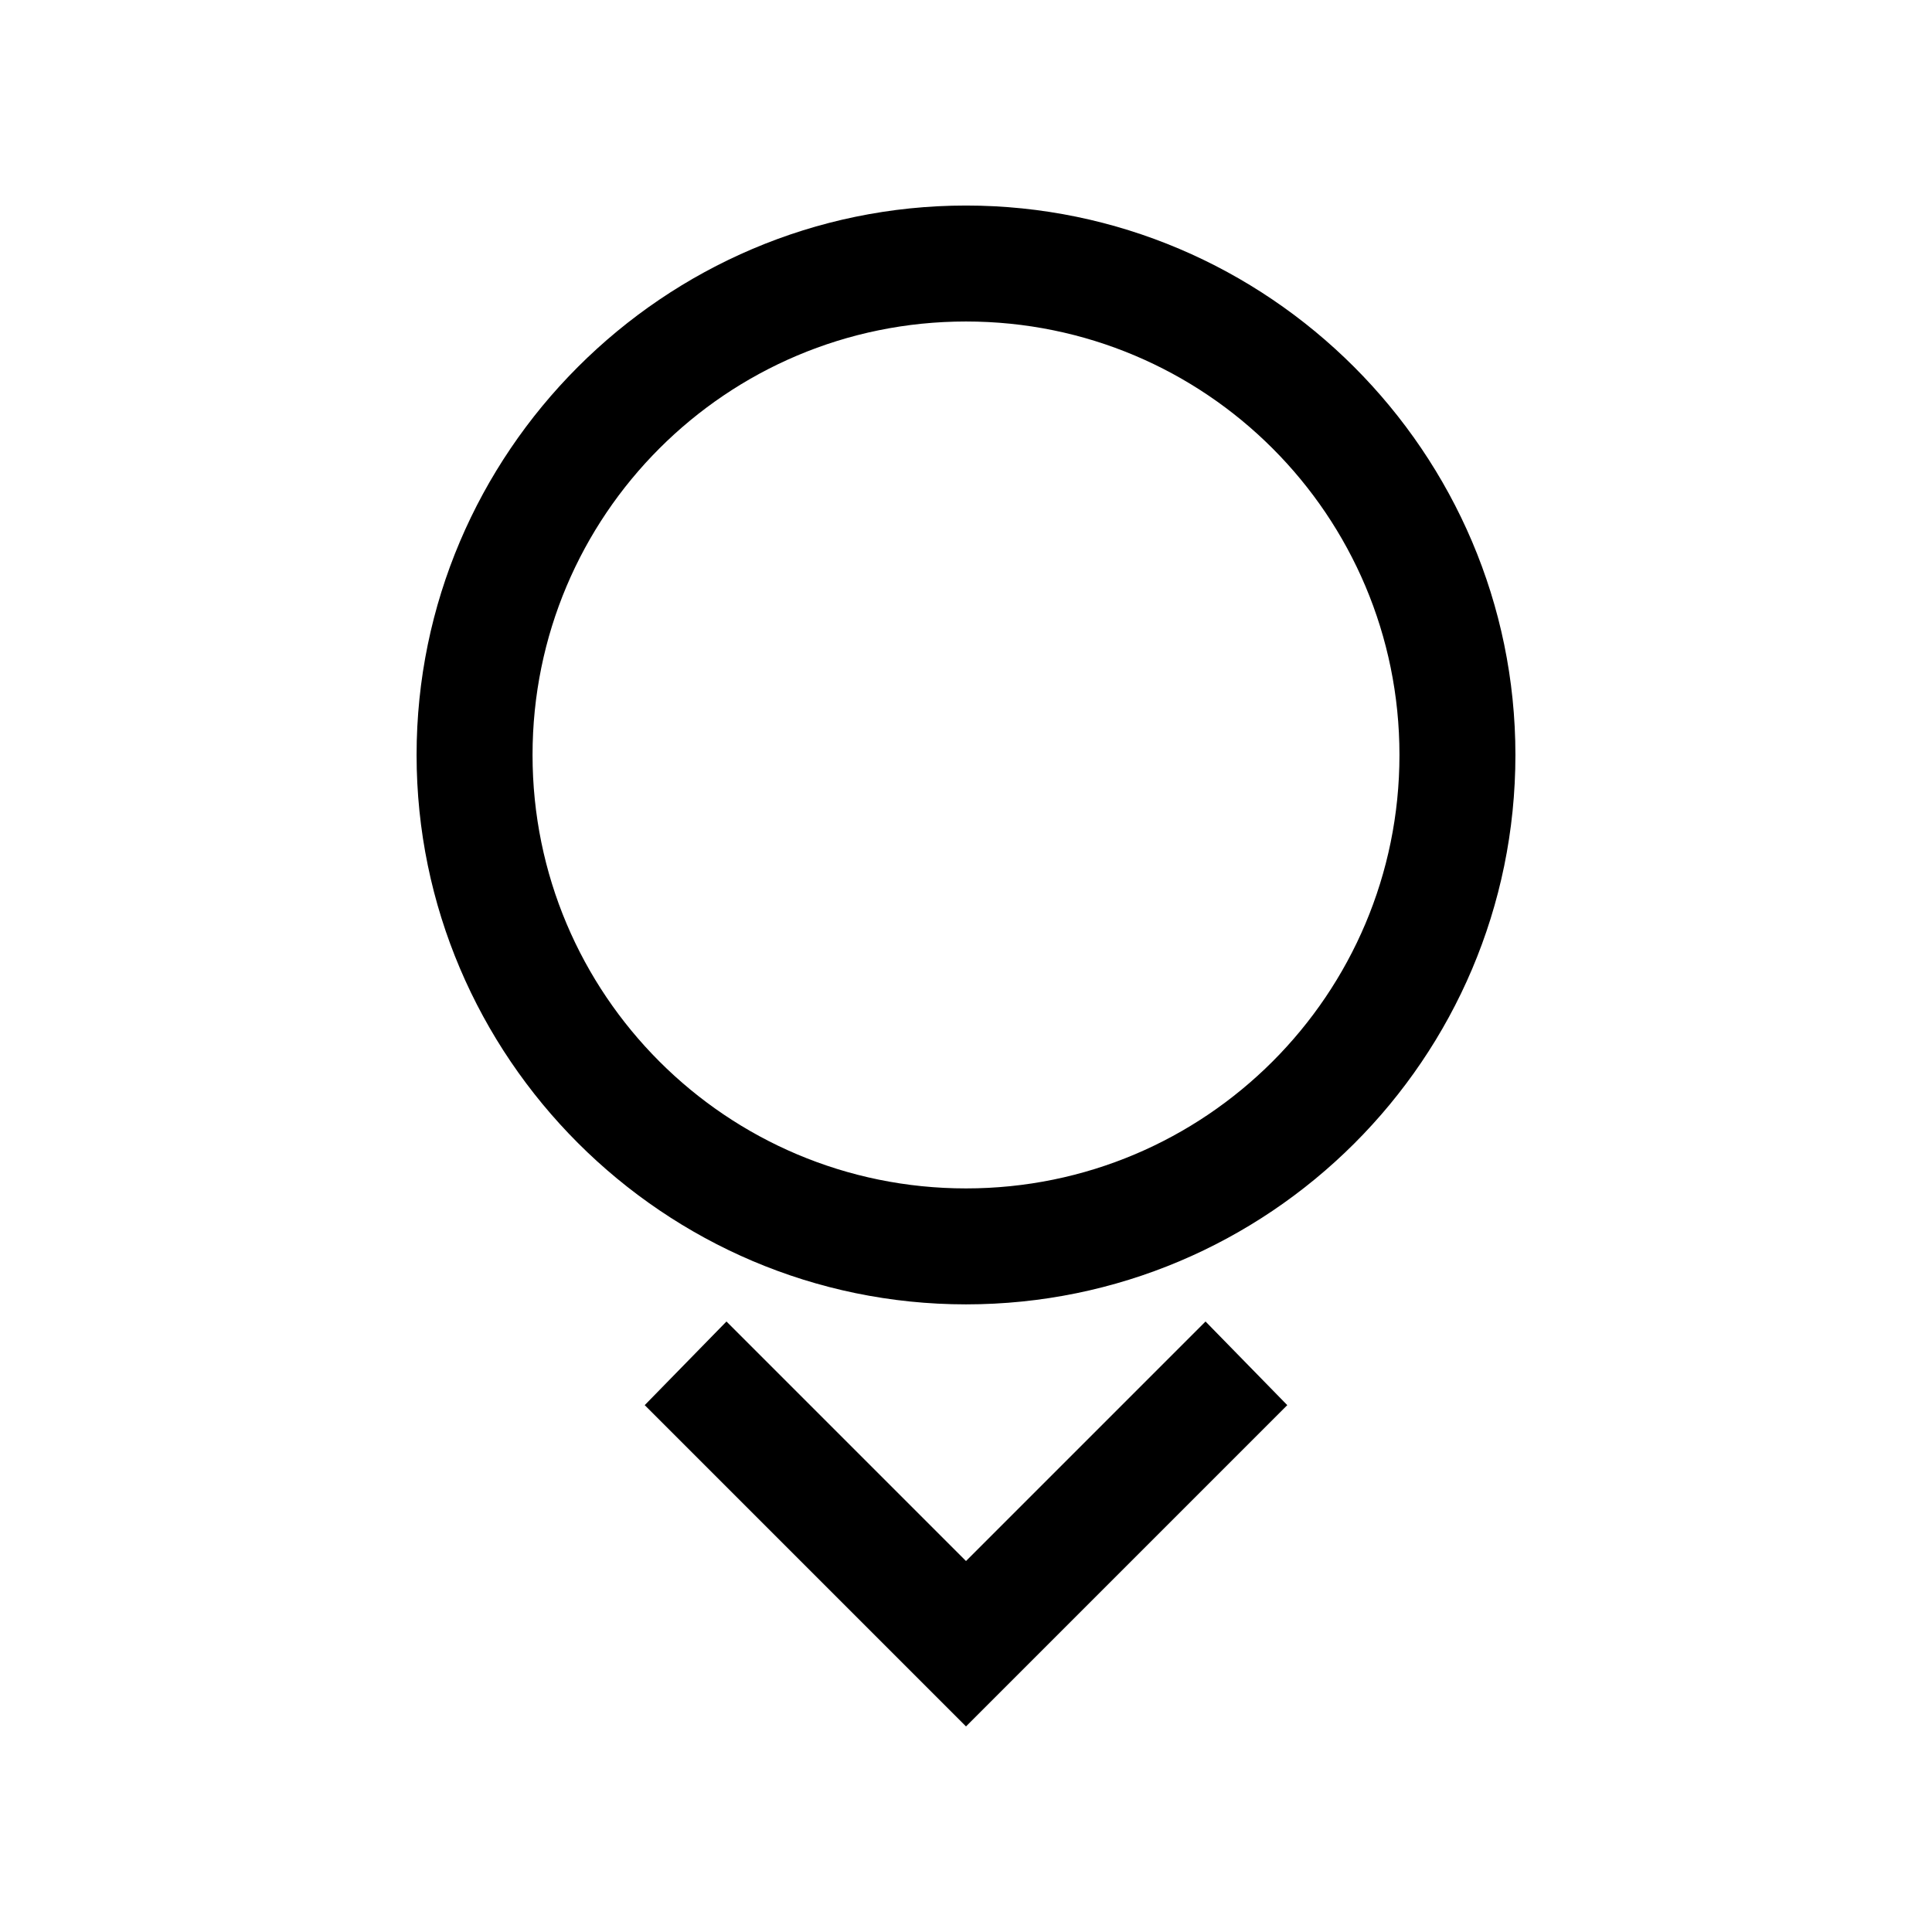
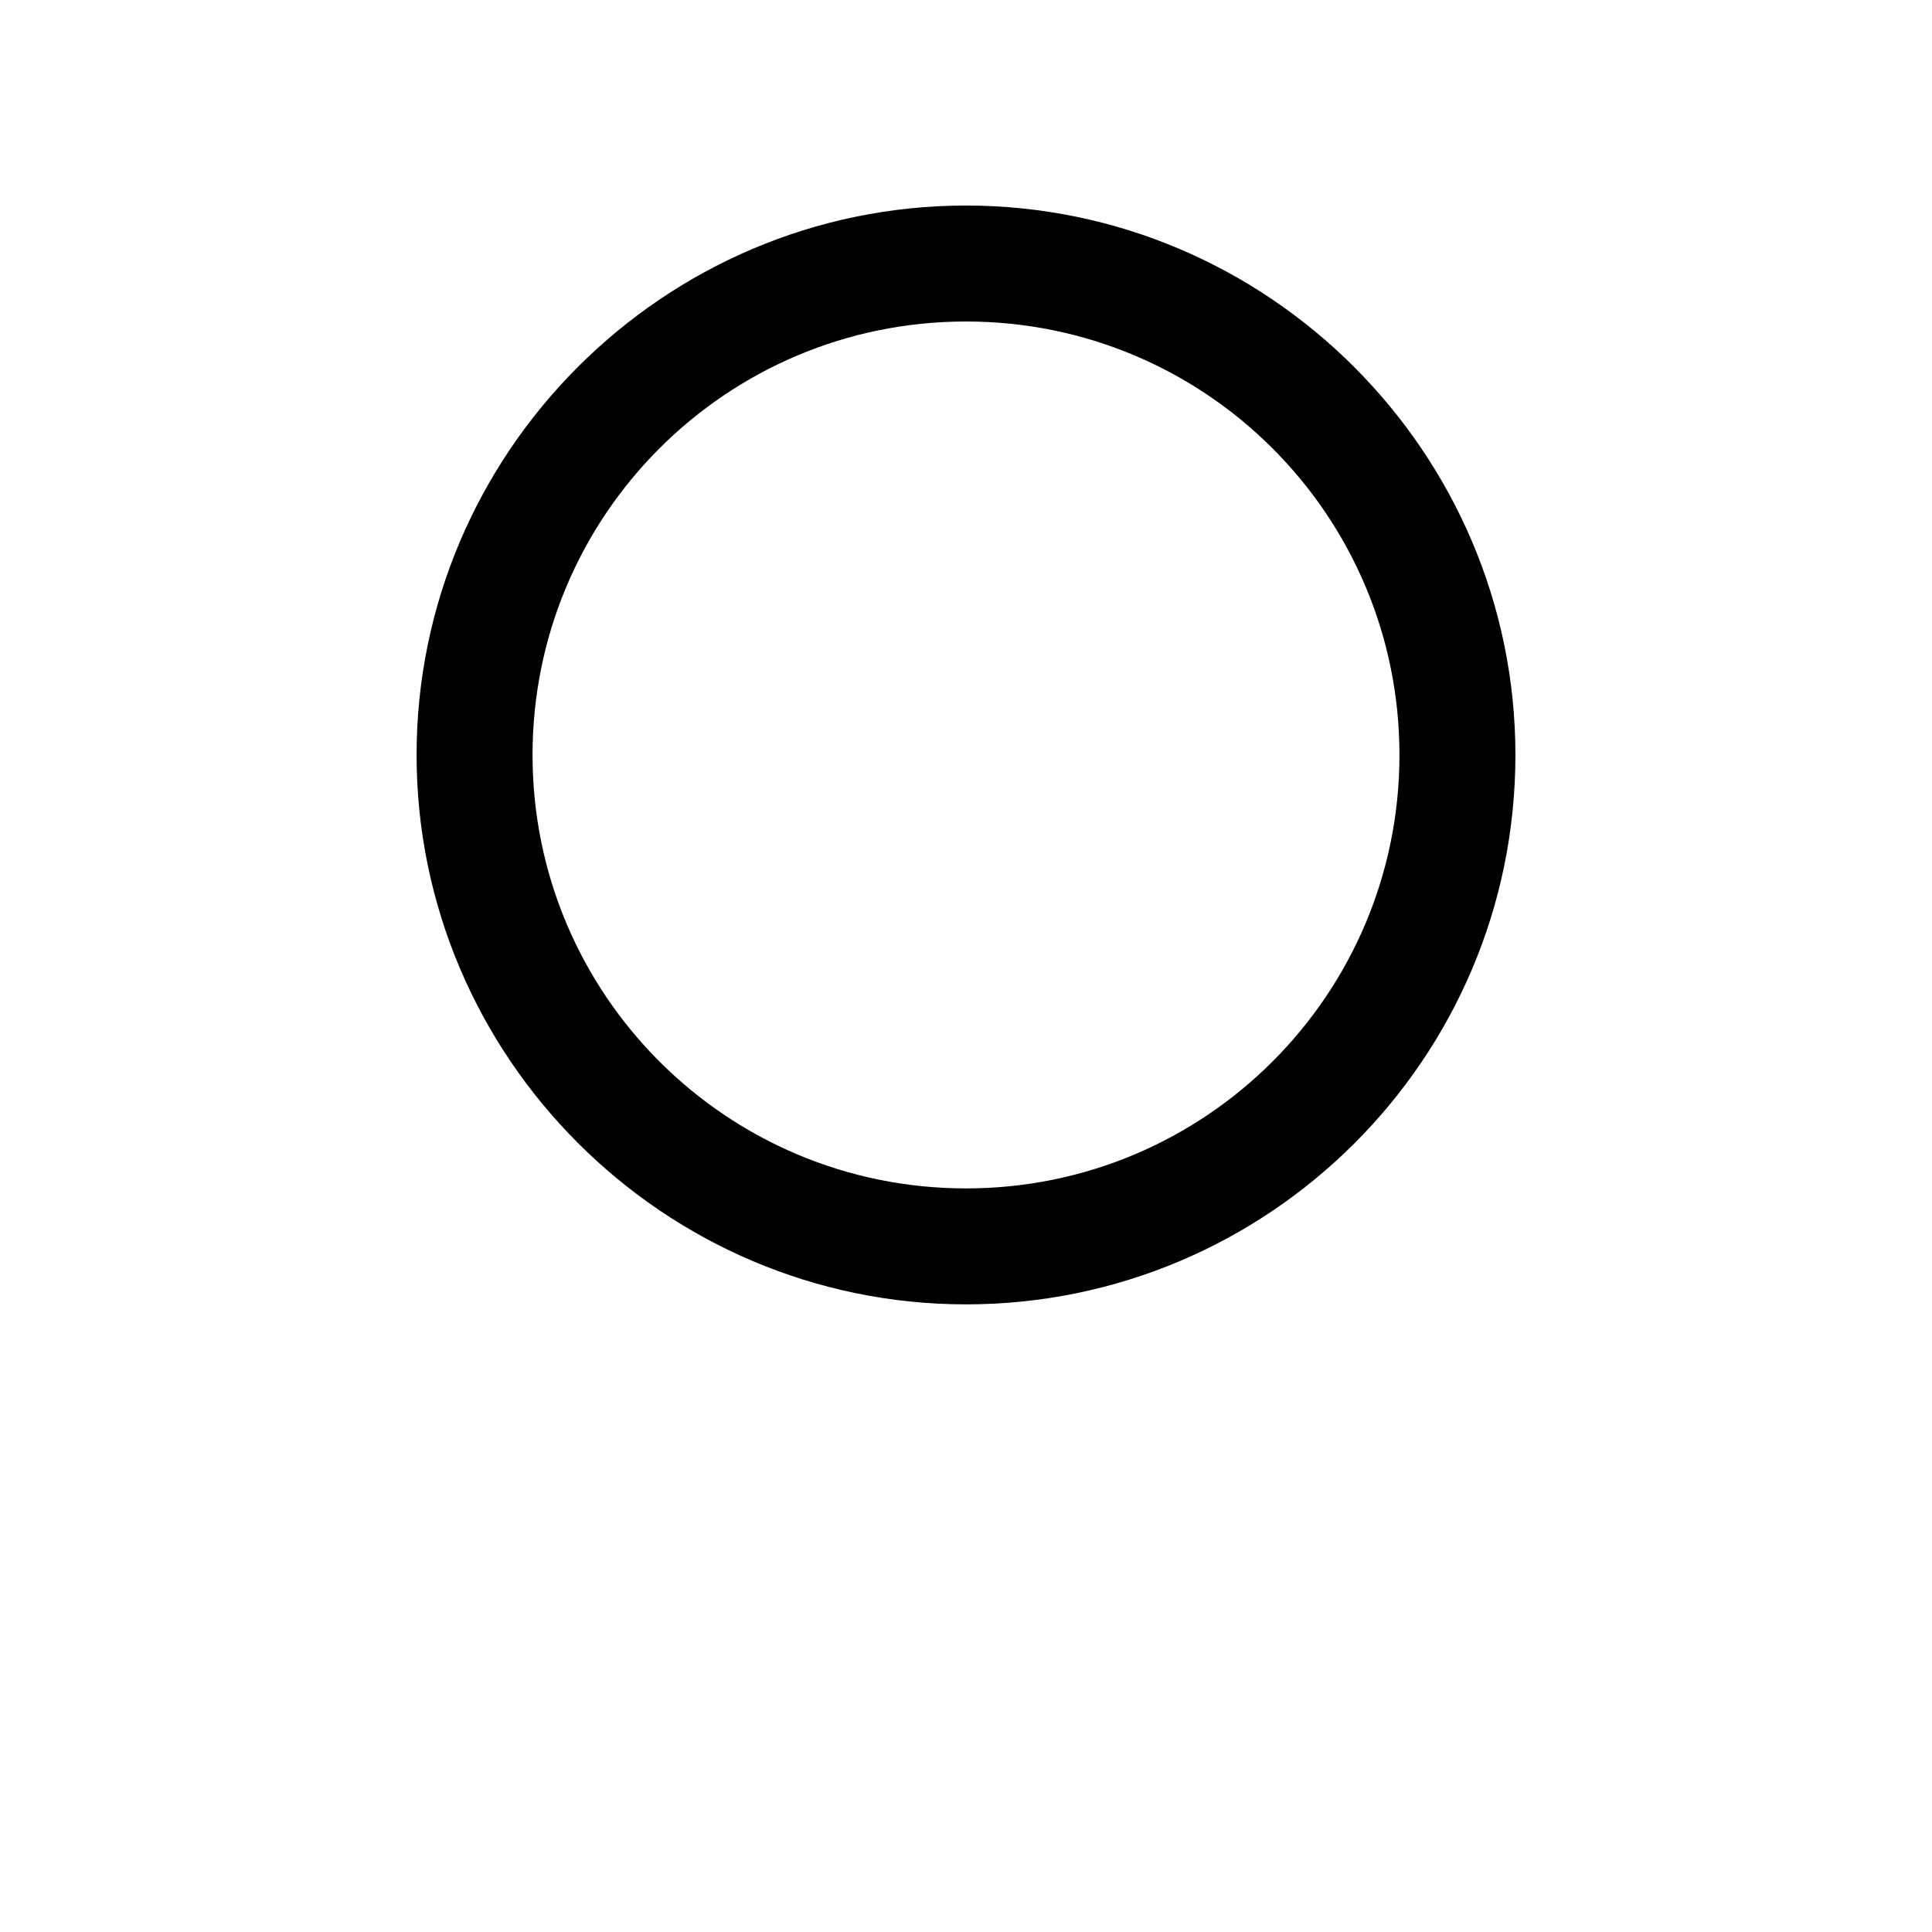
<svg xmlns="http://www.w3.org/2000/svg" fill="#000000" width="800px" height="800px" version="1.1" viewBox="144 144 512 512">
  <g>
    <path d="m545.6 344.07c0-80.105-65.492-145.6-145.6-145.6s-145.6 65.492-145.6 145.6 65.496 145.6 145.6 145.6 145.6-64.992 145.6-145.6zm-145.6 114.87c-63.48 0-114.87-51.387-114.87-114.87s51.387-114.87 114.87-114.87 114.87 51.387 114.87 114.87c0 63.477-51.391 114.87-114.87 114.87z" />
-     <path d="m336.52 494.21-21.664 22.168 85.145 85.145 85.141-85.145-21.664-22.168-63.477 63.48z" />
  </g>
</svg>